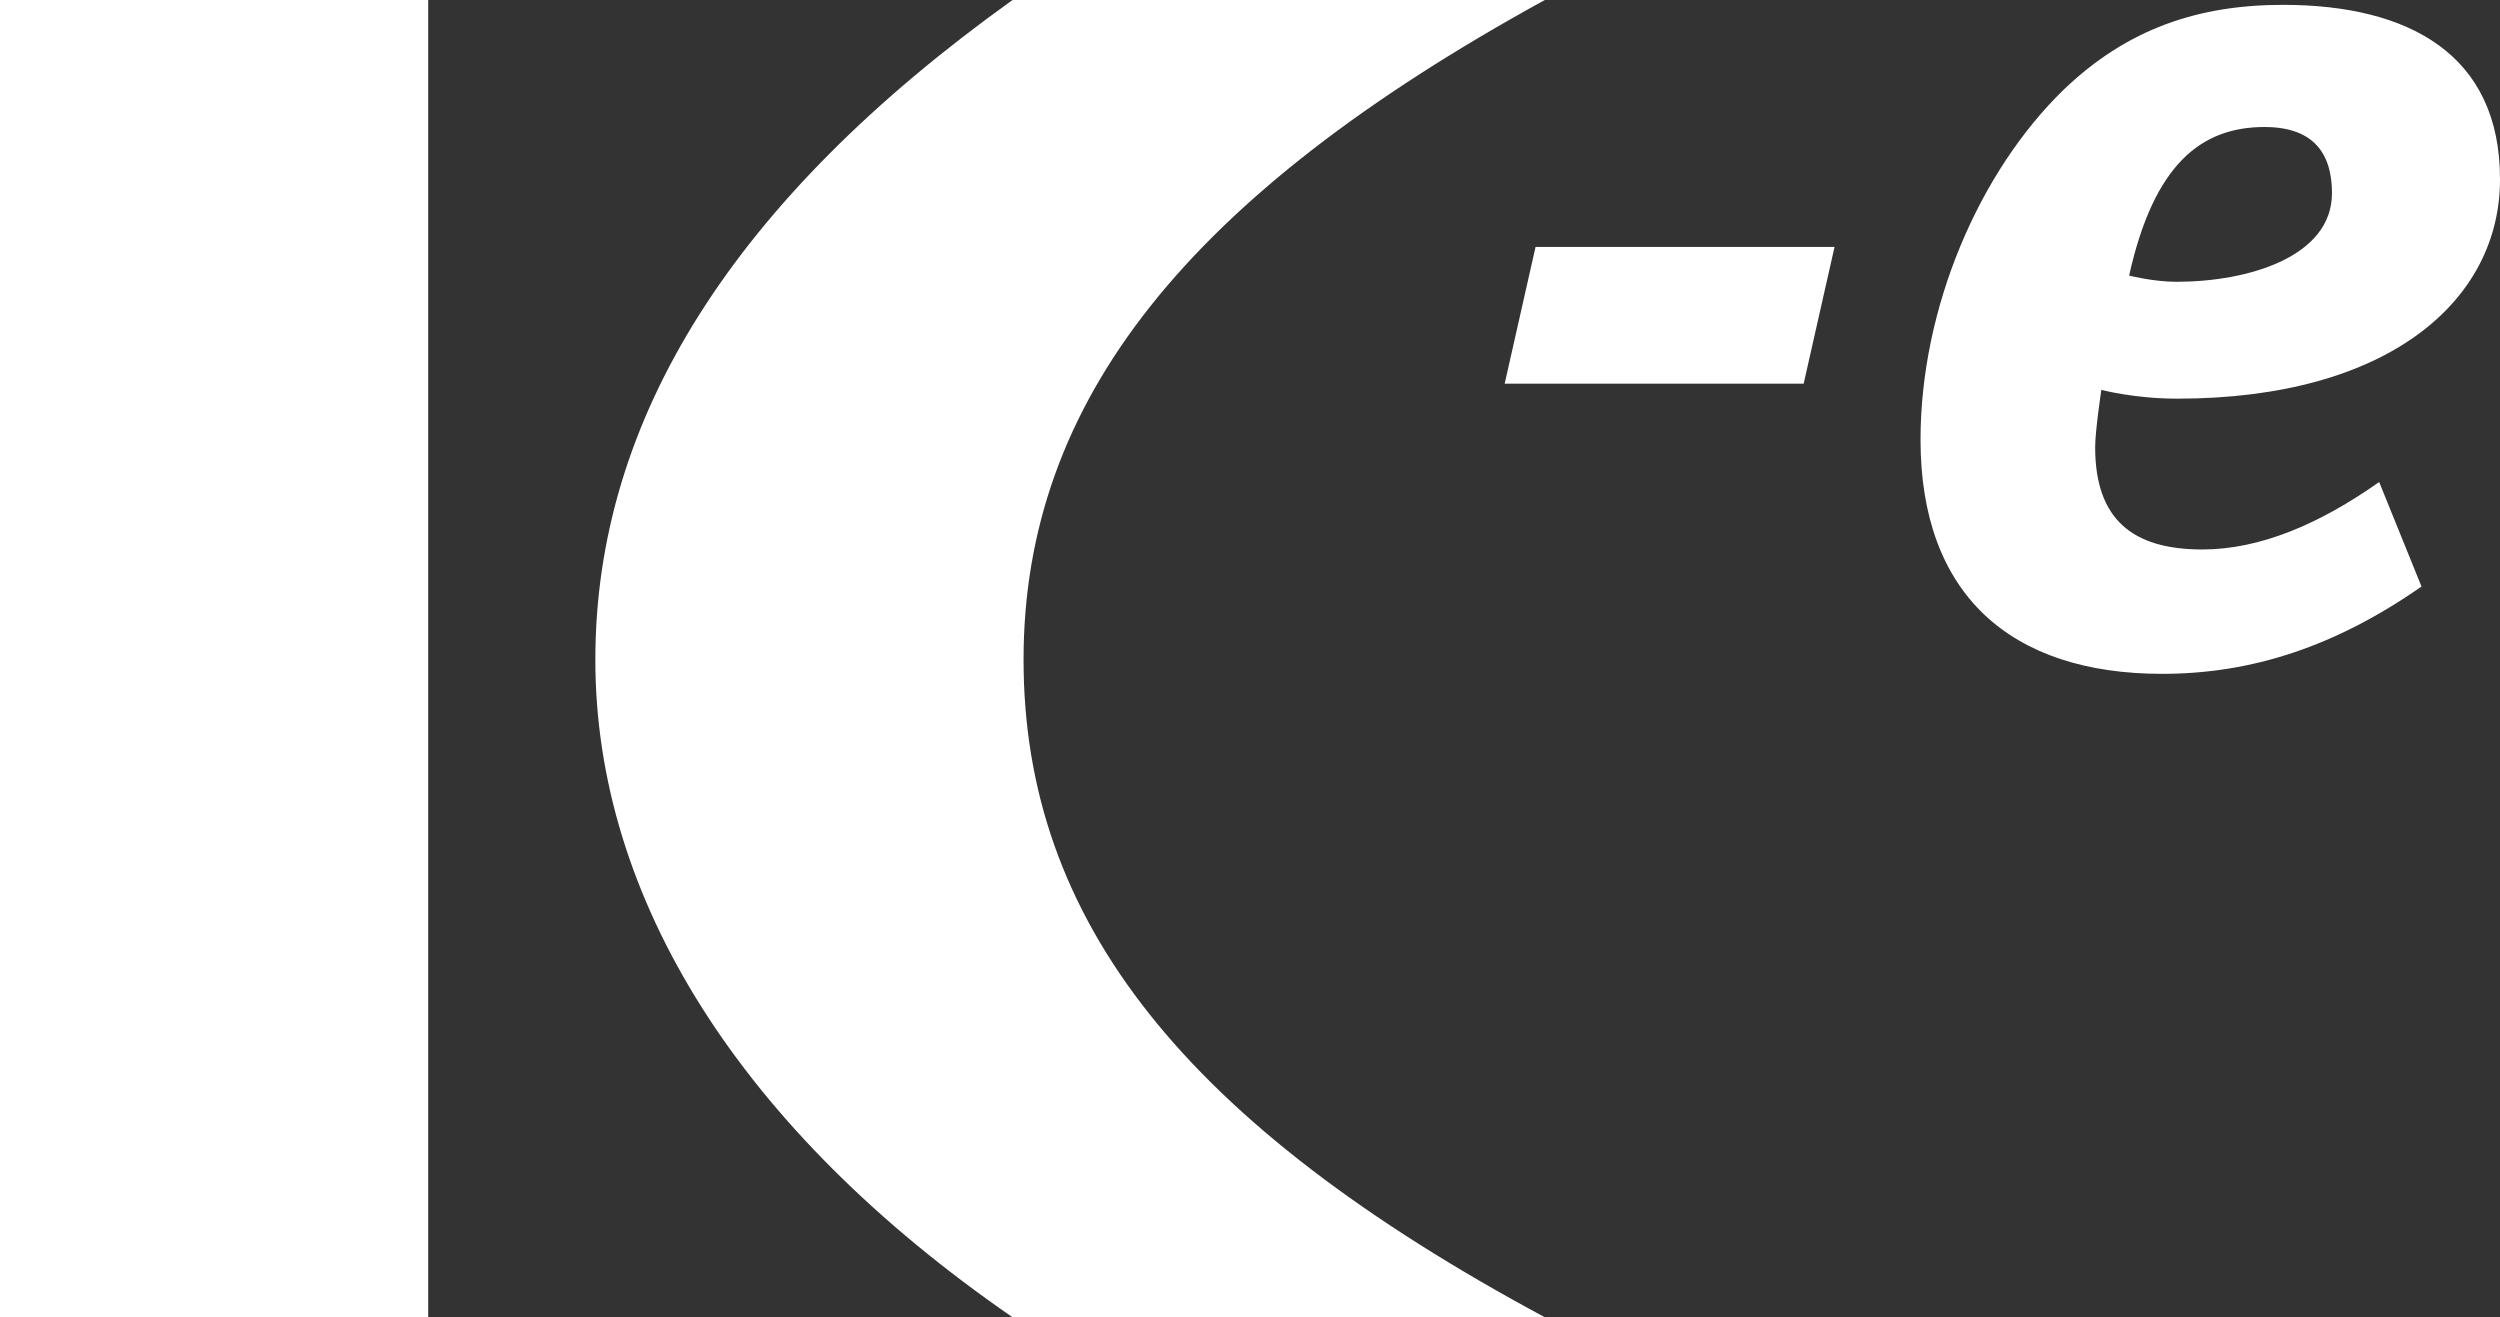
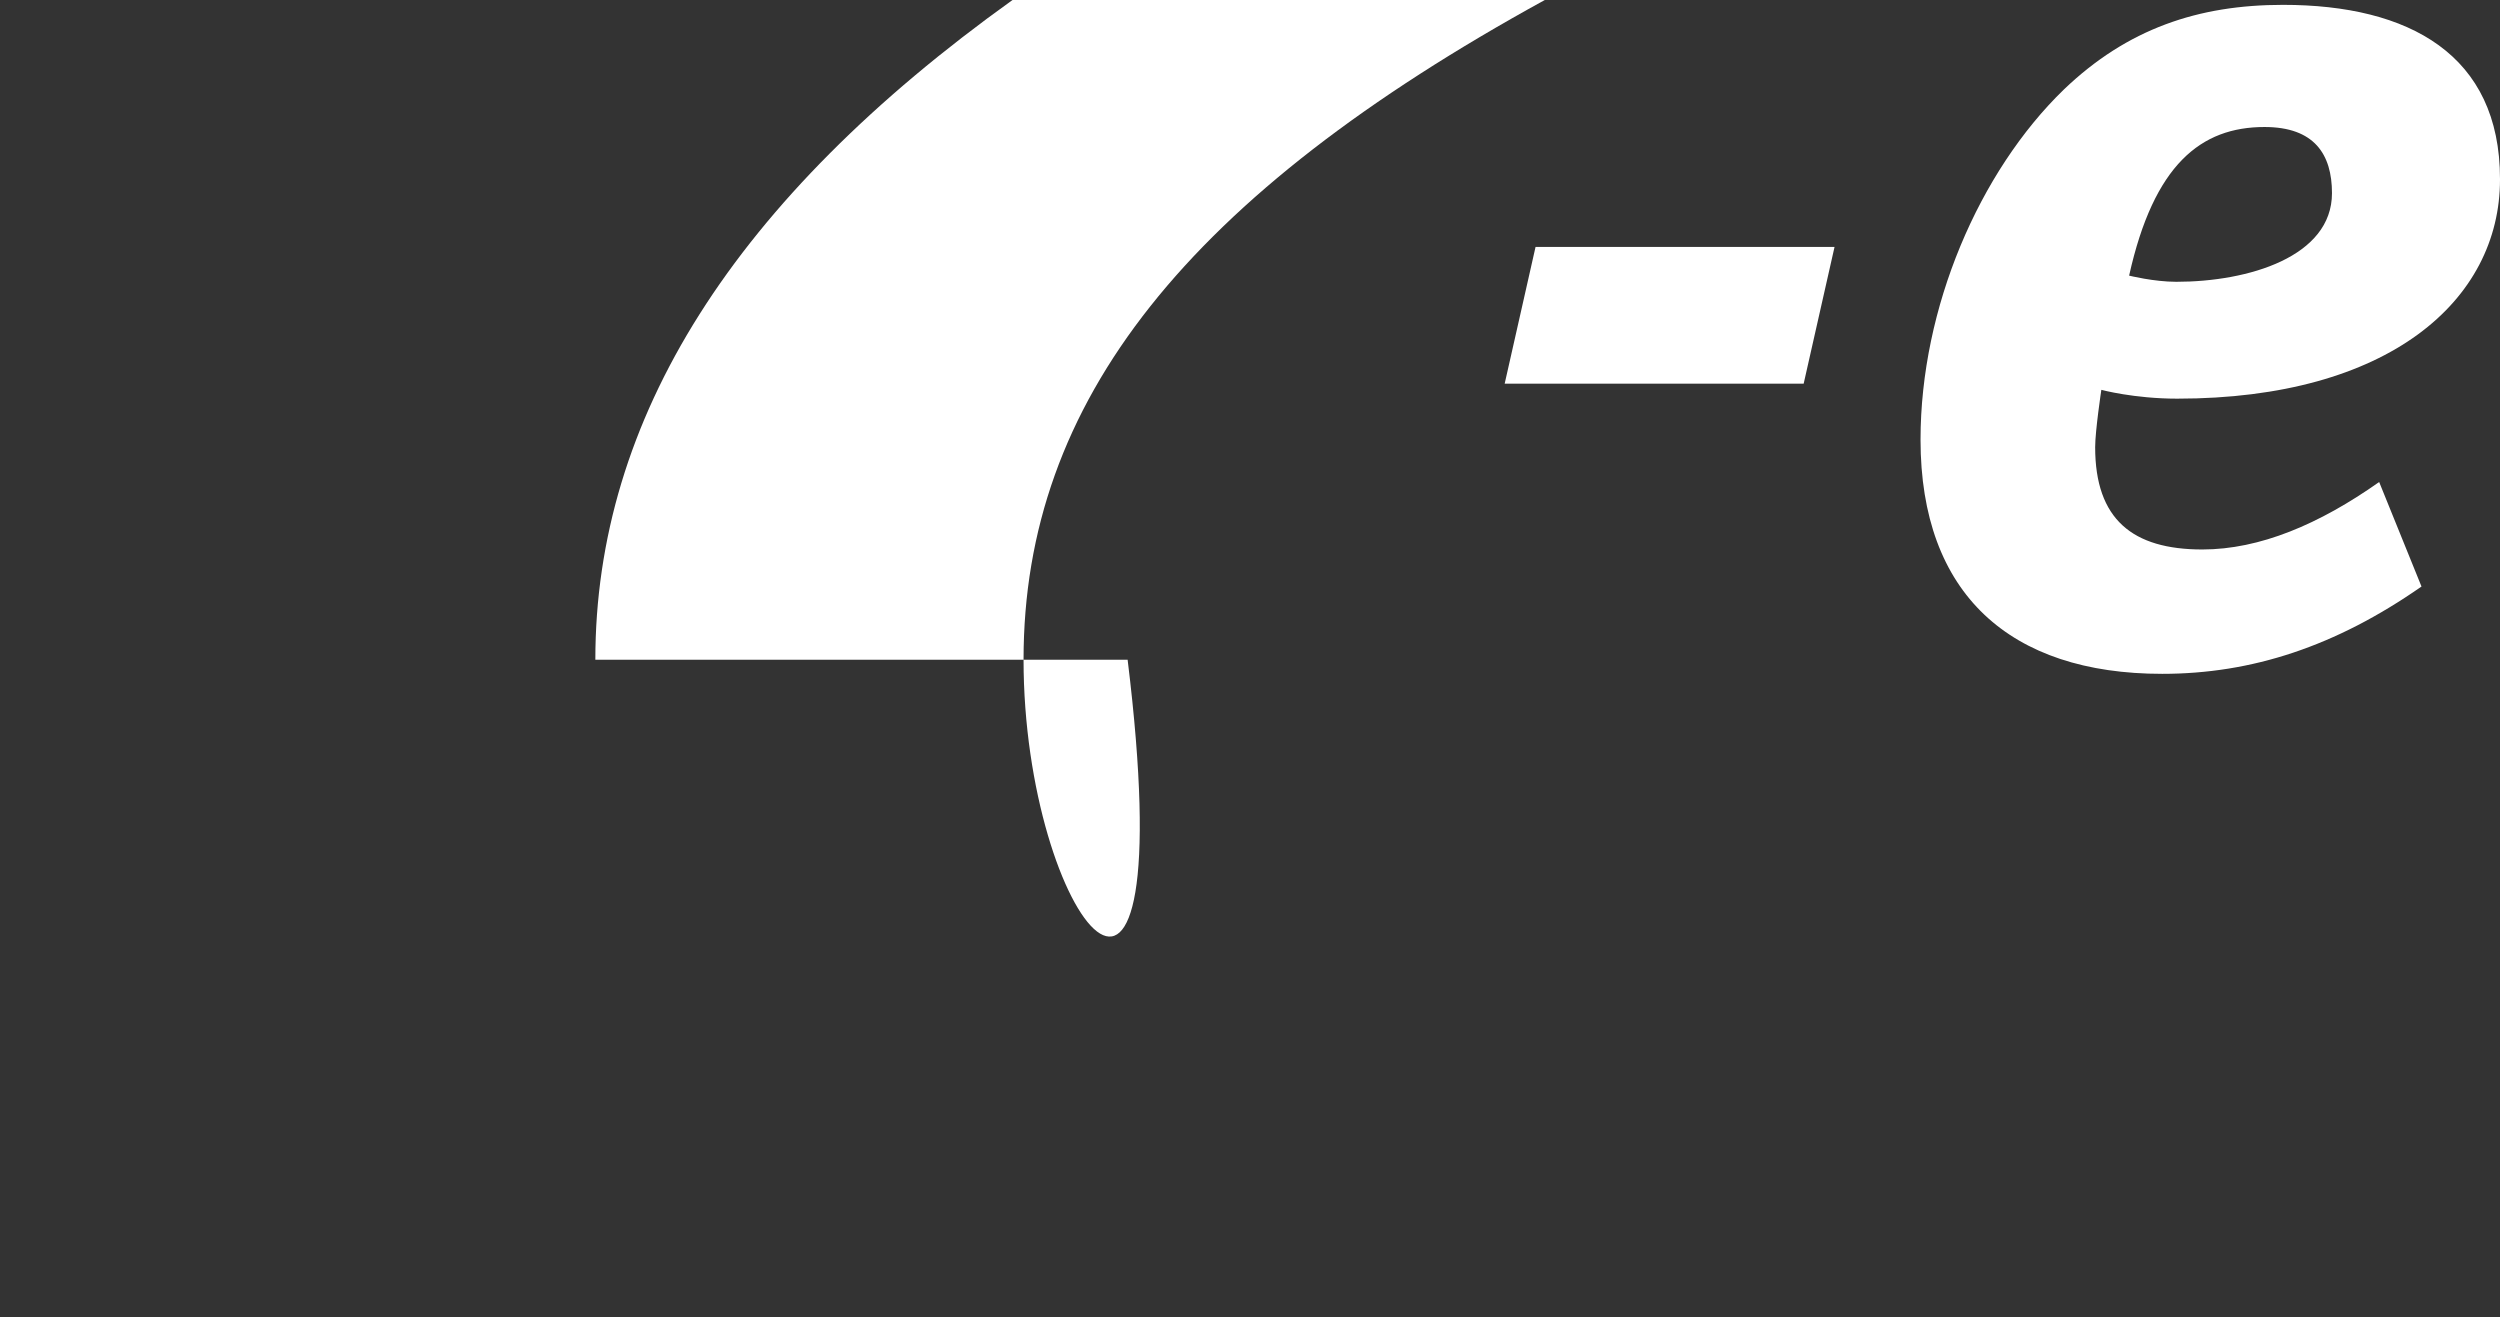
<svg xmlns="http://www.w3.org/2000/svg" version="1.1" baseProfile="tiny" id="Ebene_1" x="0px" y="0px" viewBox="0 0 566.9 298.7" overflow="visible" xml:space="preserve">
  <rect x="0" y="0" width="566.9" height="298.7" fill="#333333" stroke="none" />
  <g>
-     <path fill="none" d="M528.8,43.8c0-8.8-4-15-15.3-15c-14.4,0-25.1,8.5-30.8,33.6c0,0,5.7,1.4,10.7,1.4   C509.8,63.9,528.8,58.2,528.8,43.8z" />
-     <polygon fill="#FFFFFF" points="52.3,0 44.8,0 0,0 0,298.7 44.8,298.7 52.3,298.7 97.1,298.7 97.1,0  " />
-     <path fill="#FFFFFF" d="M232.1,149.6c0-58.7,37.3-105.2,118.2-149.6h-44.8h-31.1h-44.8C166.5,45.2,135,94.9,135,149.6   c0,54.2,33,106.6,94.6,149.1h44.8h31.1h44.8C268.6,254.8,232.1,208.7,232.1,149.6z" />
+     <path fill="#FFFFFF" d="M232.1,149.6c0-58.7,37.3-105.2,118.2-149.6h-44.8h-31.1h-44.8C166.5,45.2,135,94.9,135,149.6   h44.8h31.1h44.8C268.6,254.8,232.1,208.7,232.1,149.6z" />
    <polygon fill="#FFFFFF" points="341.2,87 409,87 416,56 348.2,56  " />
    <path fill="#FFFFFF" d="M493.7,90.4c48,0,73.2-22.3,73.2-49.7v-0.1c0-28.2-20.6-39.5-49.2-39.5c-19.2,0-35.3,5.4-49.7,19.2   c-19.2,18.6-32.5,49.5-32.5,79.4c0,35,20.3,53.1,54.8,53.1c20.3,0,39.3-6.2,58.8-19.8l-9.6-23.7c-13.6,9.6-27.1,15.3-40.1,15.3   c-15.8,0-24.3-6.8-24.3-23.2c0-3.7,1.4-13,1.4-13S483.9,90.4,493.7,90.4z M513.5,28.8c11.3,0,15.3,6.2,15.3,15   c0,14.4-18.9,20.1-35.3,20.1c-5.1,0-10.7-1.4-10.7-1.4C488.4,37.3,499.1,28.8,513.5,28.8z" />
  </g>
</svg>